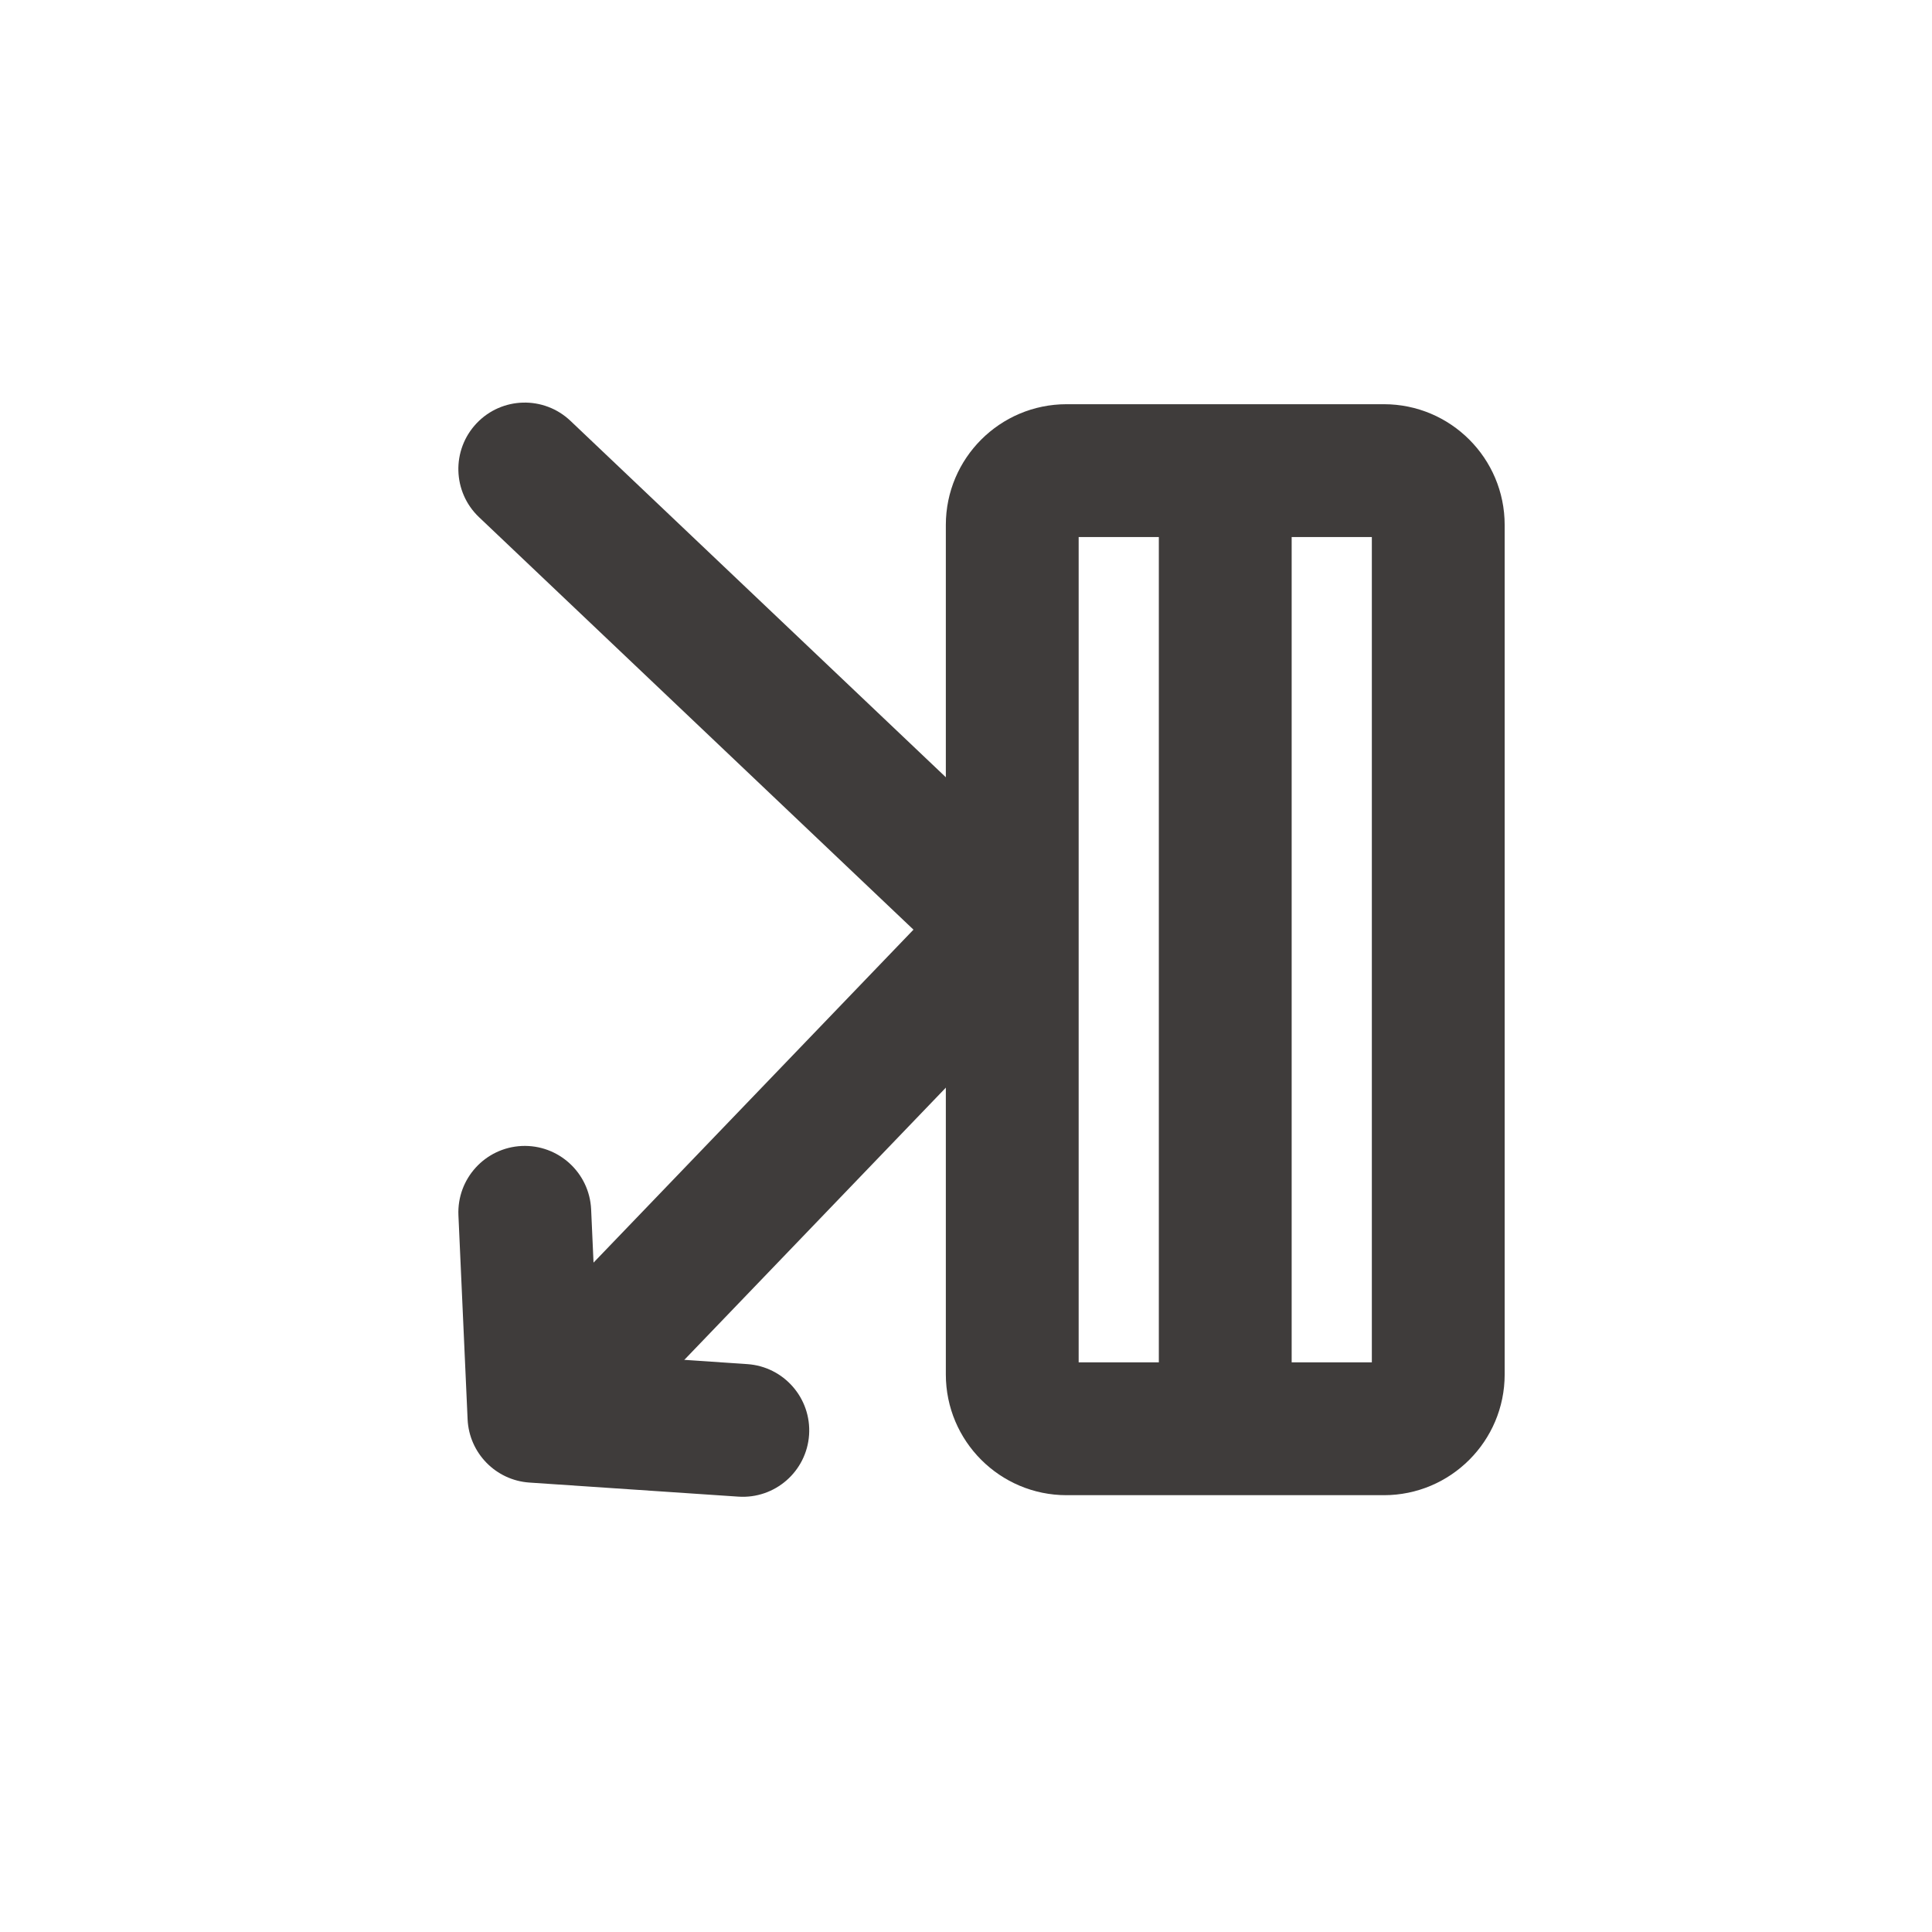
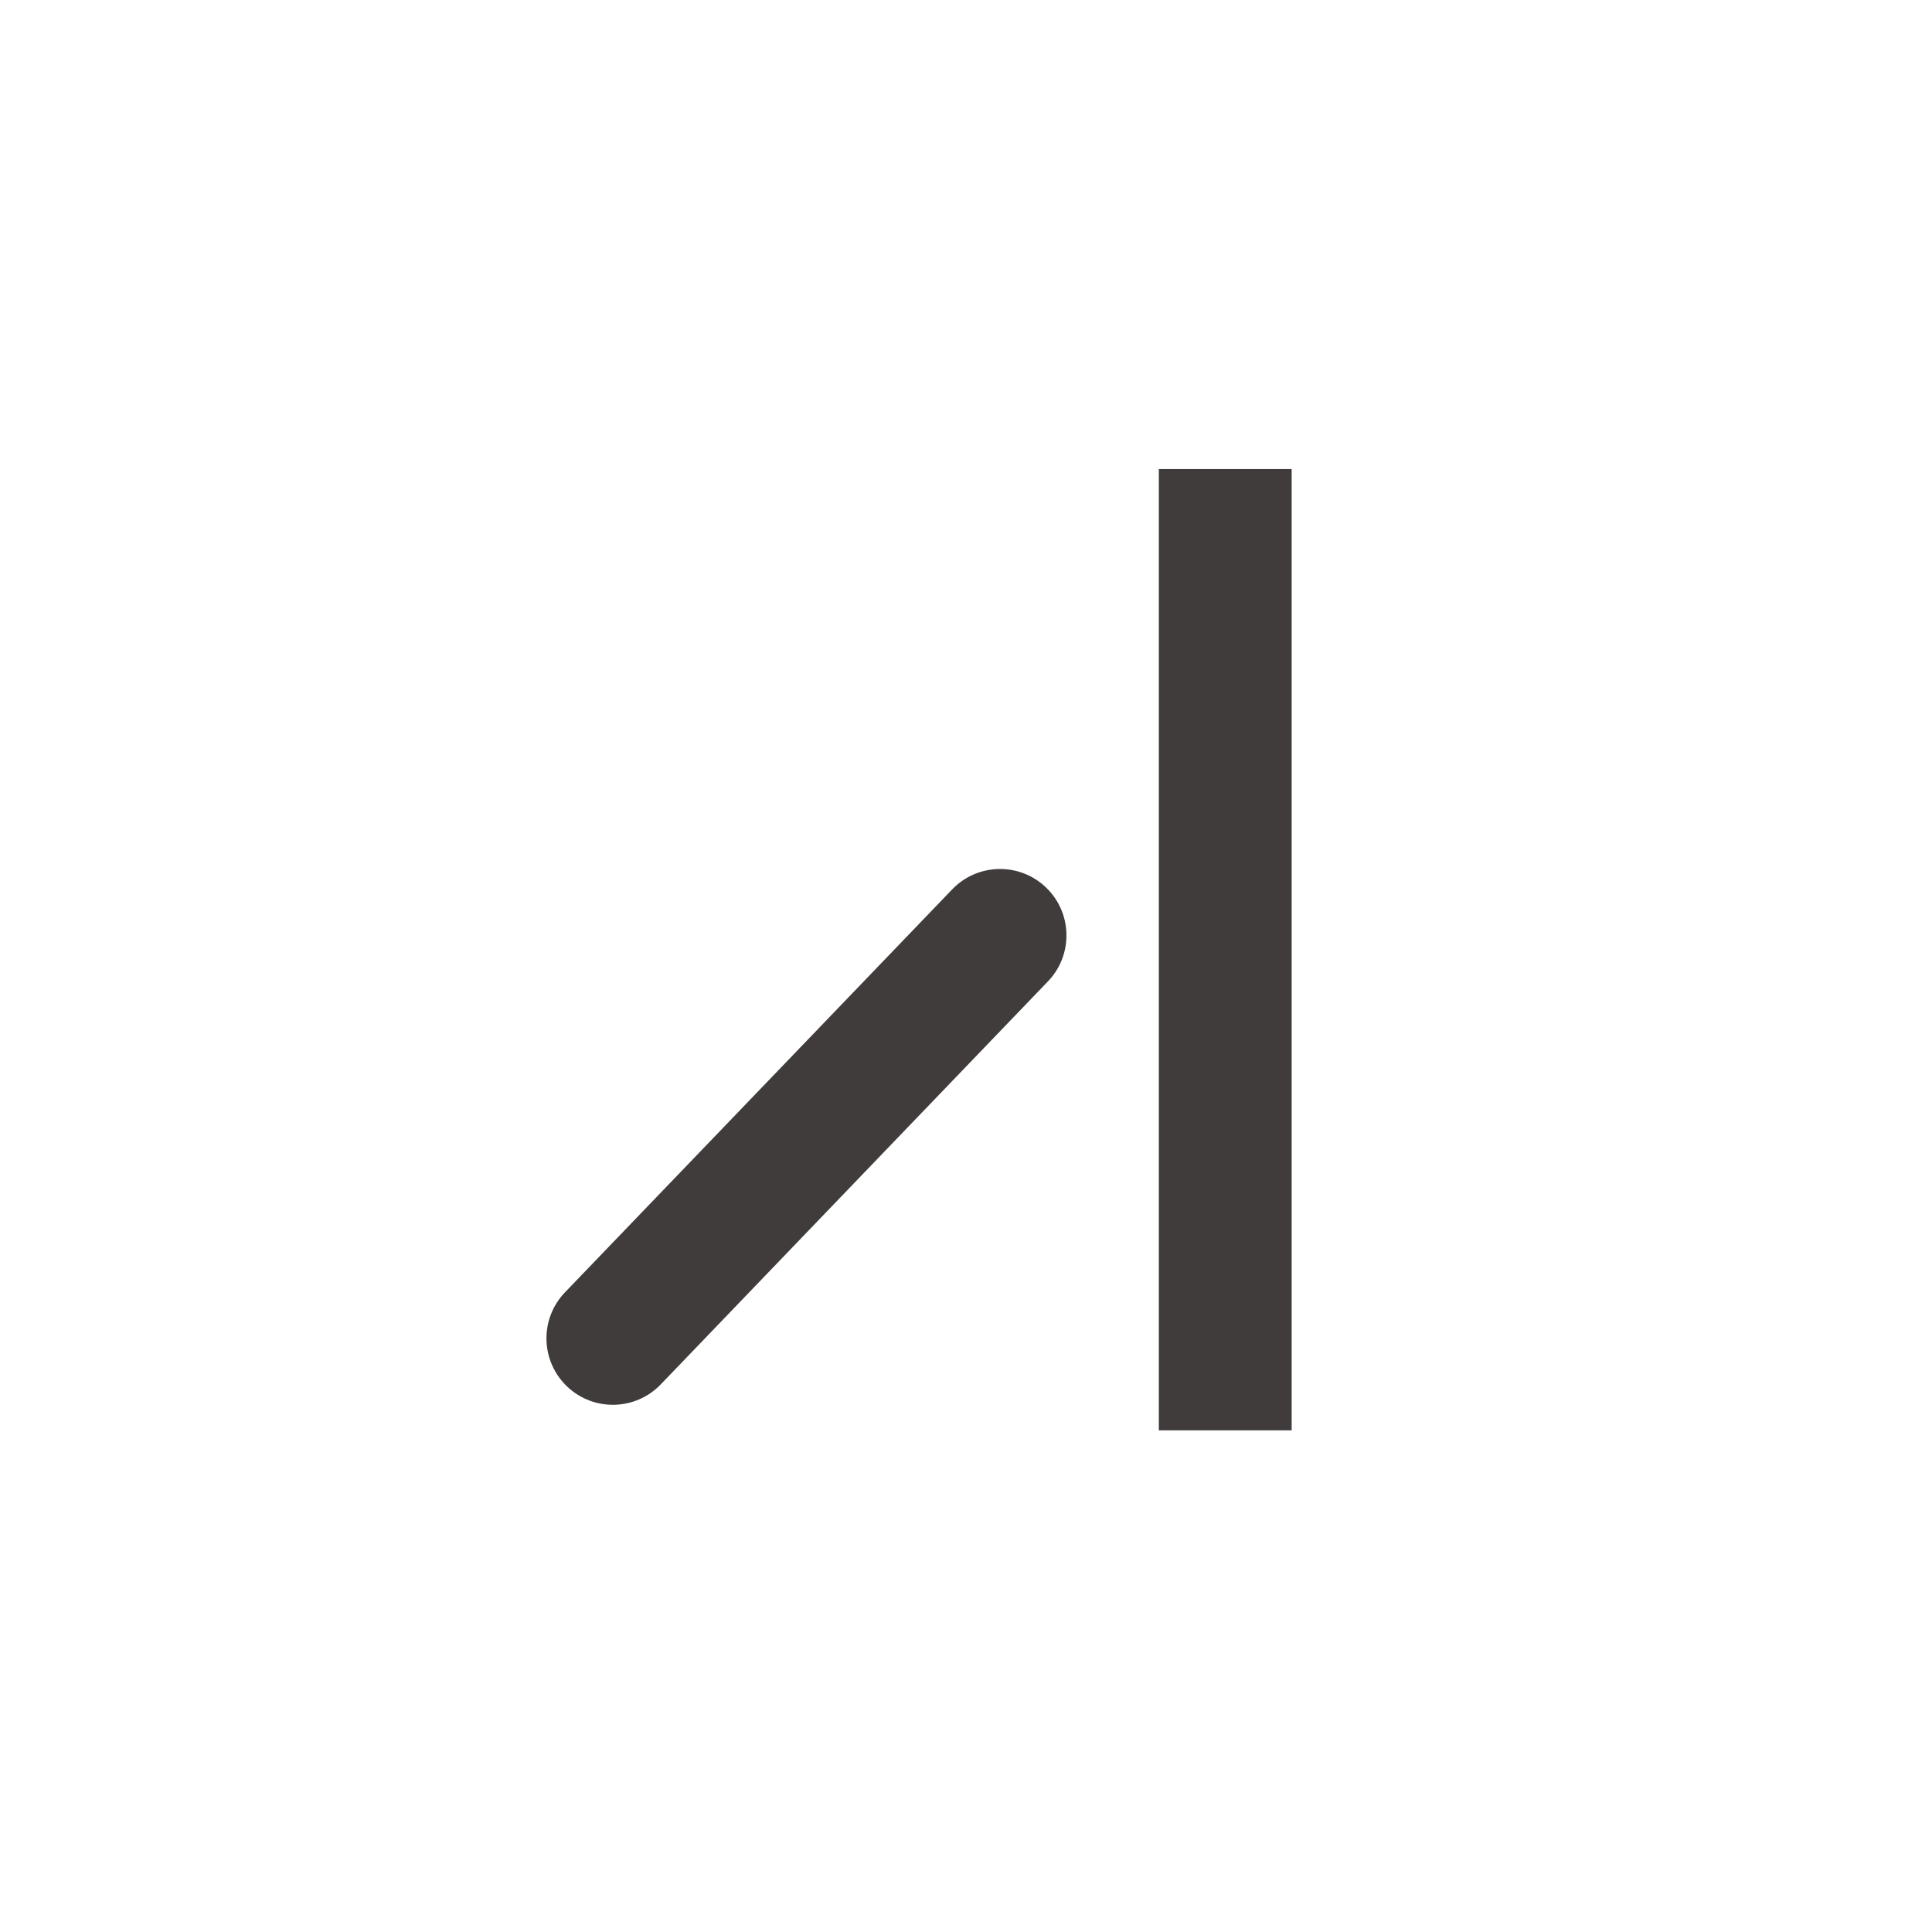
<svg xmlns="http://www.w3.org/2000/svg" width="32" height="32" viewBox="0 0 32 32" fill="none">
-   <path fill-rule="evenodd" clip-rule="evenodd" d="M17.866 8.895V22.565H22.722V8.895H17.866ZM17.666 6.695C16.562 6.695 15.666 7.591 15.666 8.695V22.765C15.666 23.869 16.562 24.765 17.666 24.765H22.922C24.026 24.765 24.922 23.869 24.922 22.765V8.695C24.922 7.591 24.026 6.695 22.922 6.695H17.666Z" fill="#3F3C3B" />
  <path fill-rule="evenodd" clip-rule="evenodd" d="M19.194 23.691V7.769H21.394V23.691H19.194Z" fill="#3F3C3B" />
-   <path fill-rule="evenodd" clip-rule="evenodd" d="M7.894 7.011C8.312 6.57 9.008 6.552 9.449 6.971L17.023 14.162C17.463 14.58 17.481 15.277 17.063 15.717C16.645 16.158 15.948 16.176 15.508 15.757L7.934 8.566C7.494 8.148 7.476 7.452 7.894 7.011Z" fill="#3F3C3B" />
  <path fill-rule="evenodd" clip-rule="evenodd" d="M17.326 14.7C17.764 15.121 17.778 15.817 17.357 16.255L10.944 22.93C10.523 23.368 9.827 23.382 9.389 22.961C8.951 22.54 8.937 21.844 9.357 21.406L15.771 14.731C16.192 14.293 16.888 14.279 17.326 14.7Z" fill="#3F3C3B" />
-   <path fill-rule="evenodd" clip-rule="evenodd" d="M8.642 18.981C9.249 18.954 9.763 19.424 9.791 20.031L9.899 22.427L12.377 22.594C12.983 22.635 13.441 23.159 13.401 23.765C13.36 24.372 12.835 24.83 12.229 24.789L8.77 24.556C8.212 24.519 7.77 24.067 7.745 23.508L7.593 20.13C7.566 19.523 8.036 19.009 8.642 18.981Z" fill="#3F3C3B" />
</svg>